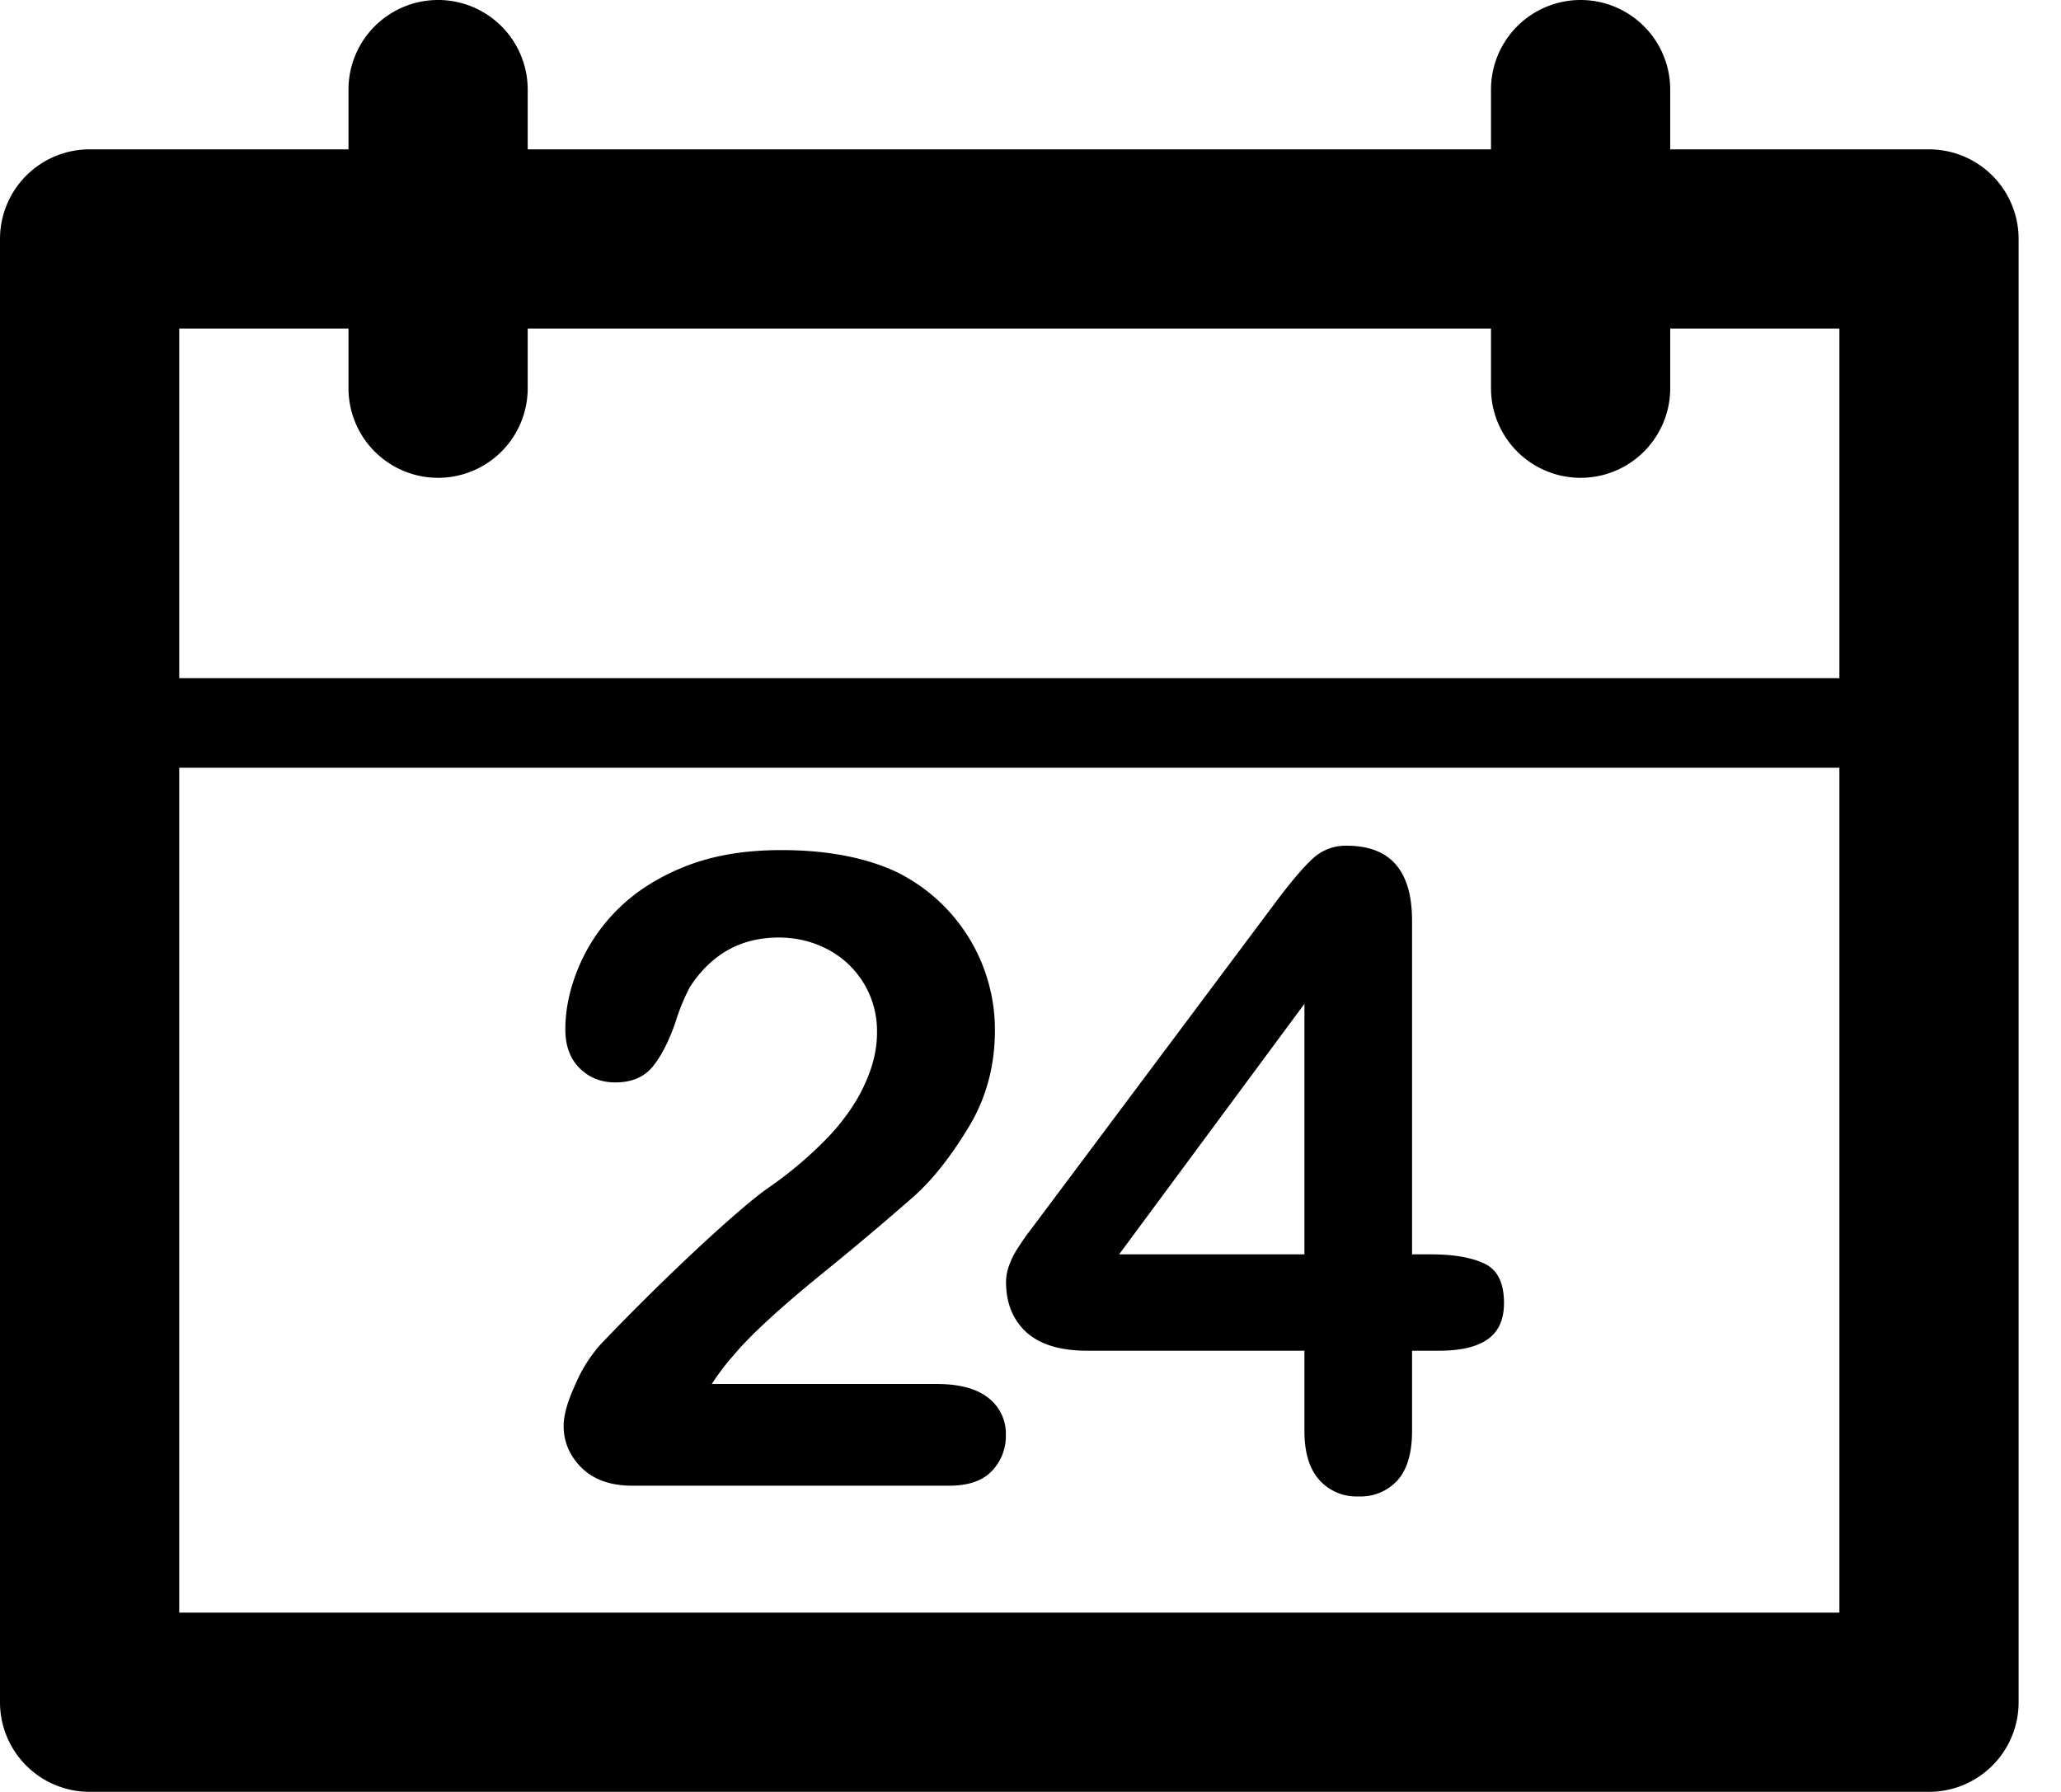
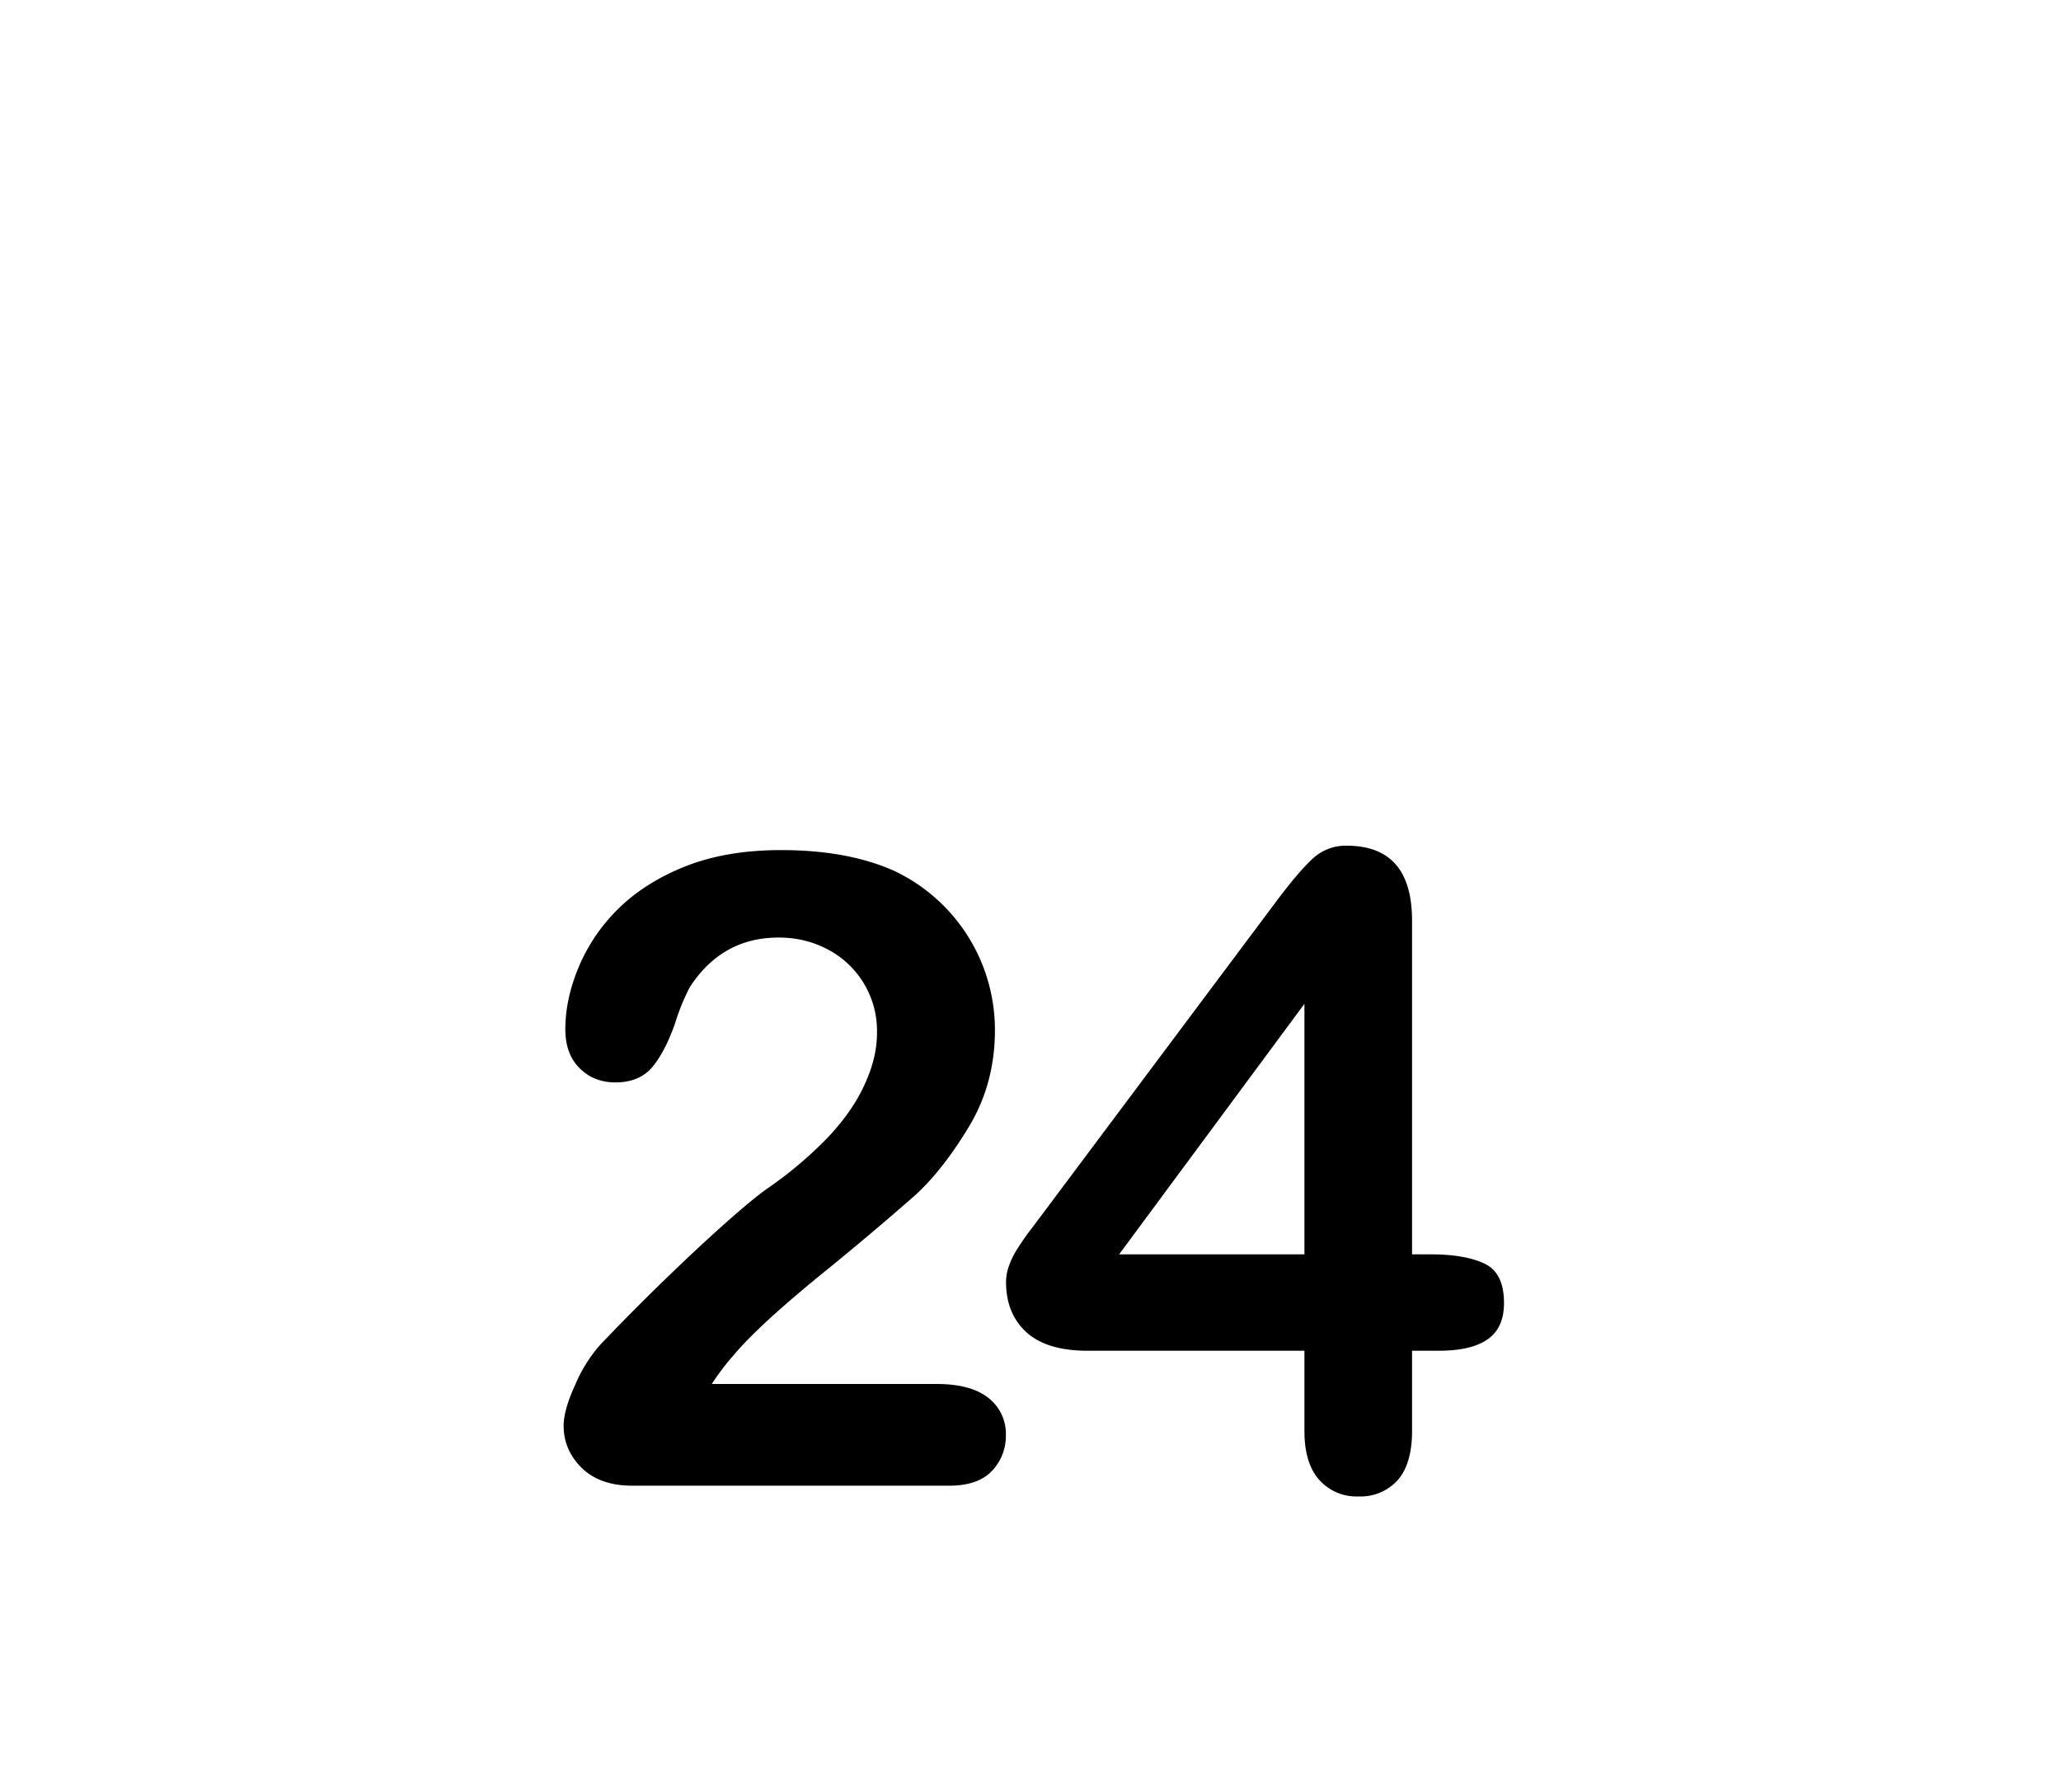
<svg xmlns="http://www.w3.org/2000/svg" width="23" height="20" viewBox="0 0 23 20">
  <g fill="#000" fill-rule="evenodd">
-     <path d="M2 17.999h18.527v-9.43H2v9.43zM3.889 3.667v.666a1 1 0 1 0 2 0v-.666h10.75v.666a1 1 0 1 0 2 0v-.666h1.888v3.902H2V3.667h1.889zm17.638-2h-2.888V1a1 1 0 0 0-2 0v.667H5.889V1a1 1 0 0 0-2 0v.667H1a1 1 0 0 0-1 1v16.332a1 1 0 0 0 1 1h20.527a1 1 0 0 0 1-1V2.667a1 1 0 0 0-1-1z" />
    <path d="M10.455 15.447H7.943c.08-.122.16-.227.237-.313.18-.218.51-.524.994-.918a33.95 33.95 0 0 0 1.031-.869c.205-.184.406-.439.604-.765.197-.325.294-.687.294-1.084a1.963 1.963 0 0 0-1.128-1.78c-.348-.154-.766-.23-1.256-.23-.409 0-.762.06-1.067.18-.302.12-.552.278-.75.473a1.99 1.99 0 0 0-.445.655c-.1.24-.148.47-.148.692 0 .183.052.327.158.433.105.106.24.16.4.16.182 0 .32-.059.416-.175.094-.115.18-.28.254-.495a2.35 2.35 0 0 1 .162-.395c.24-.368.57-.552.99-.552.2 0 .383.045.551.134a1.026 1.026 0 0 1 .547.928c0 .19-.047.383-.139.58-.089.197-.224.39-.398.577a4.431 4.431 0 0 1-.656.561c-.149.1-.393.307-.737.623a26.45 26.45 0 0 0-1.154 1.137 1.622 1.622 0 0 0-.283.45c-.088.19-.13.344-.13.46 0 .18.067.335.202.47.135.131.322.198.563.198h3.54c.212 0 .37-.055.473-.163a.561.561 0 0 0 .157-.4.506.506 0 0 0-.198-.419c-.13-.102-.322-.153-.572-.153M14.557 14h-2.068l2.068-2.796V14zm2.002.1c-.148-.068-.346-.1-.594-.1h-.207v-3.724c0-.558-.242-.837-.73-.837a.54.54 0 0 0-.387.152c-.107.1-.244.263-.412.488l-2.55 3.41-.177.236c-.05.064-.095.13-.14.2a.915.915 0 0 0-.1.197.535.535 0 0 0-.035.185c0 .237.076.424.228.563.153.138.38.206.686.206h2.416v.895c0 .241.055.423.166.547a.556.556 0 0 0 .436.184.558.558 0 0 0 .437-.18c.107-.12.162-.304.162-.55v-.896h.295c.242 0 .426-.042.547-.127.123-.085.184-.22.184-.406 0-.229-.075-.376-.225-.443z" />
  </g>
</svg>